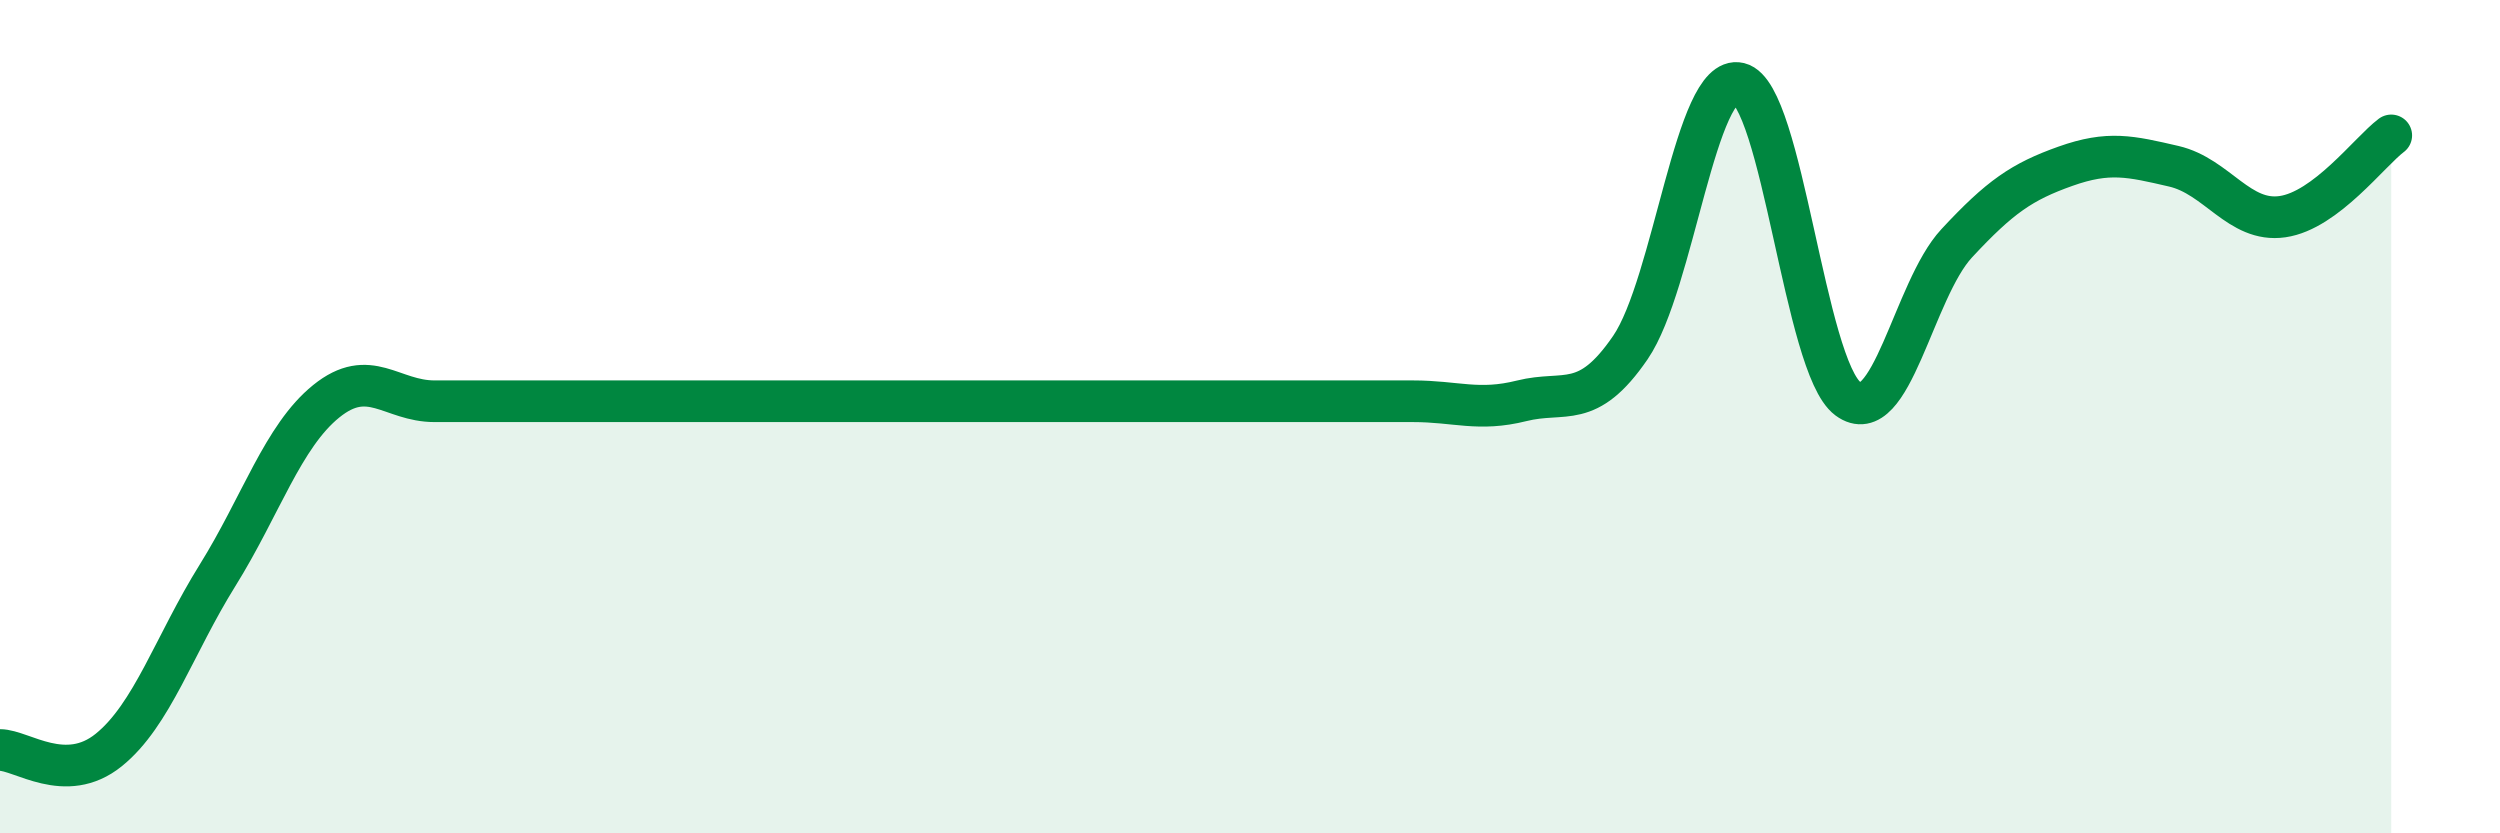
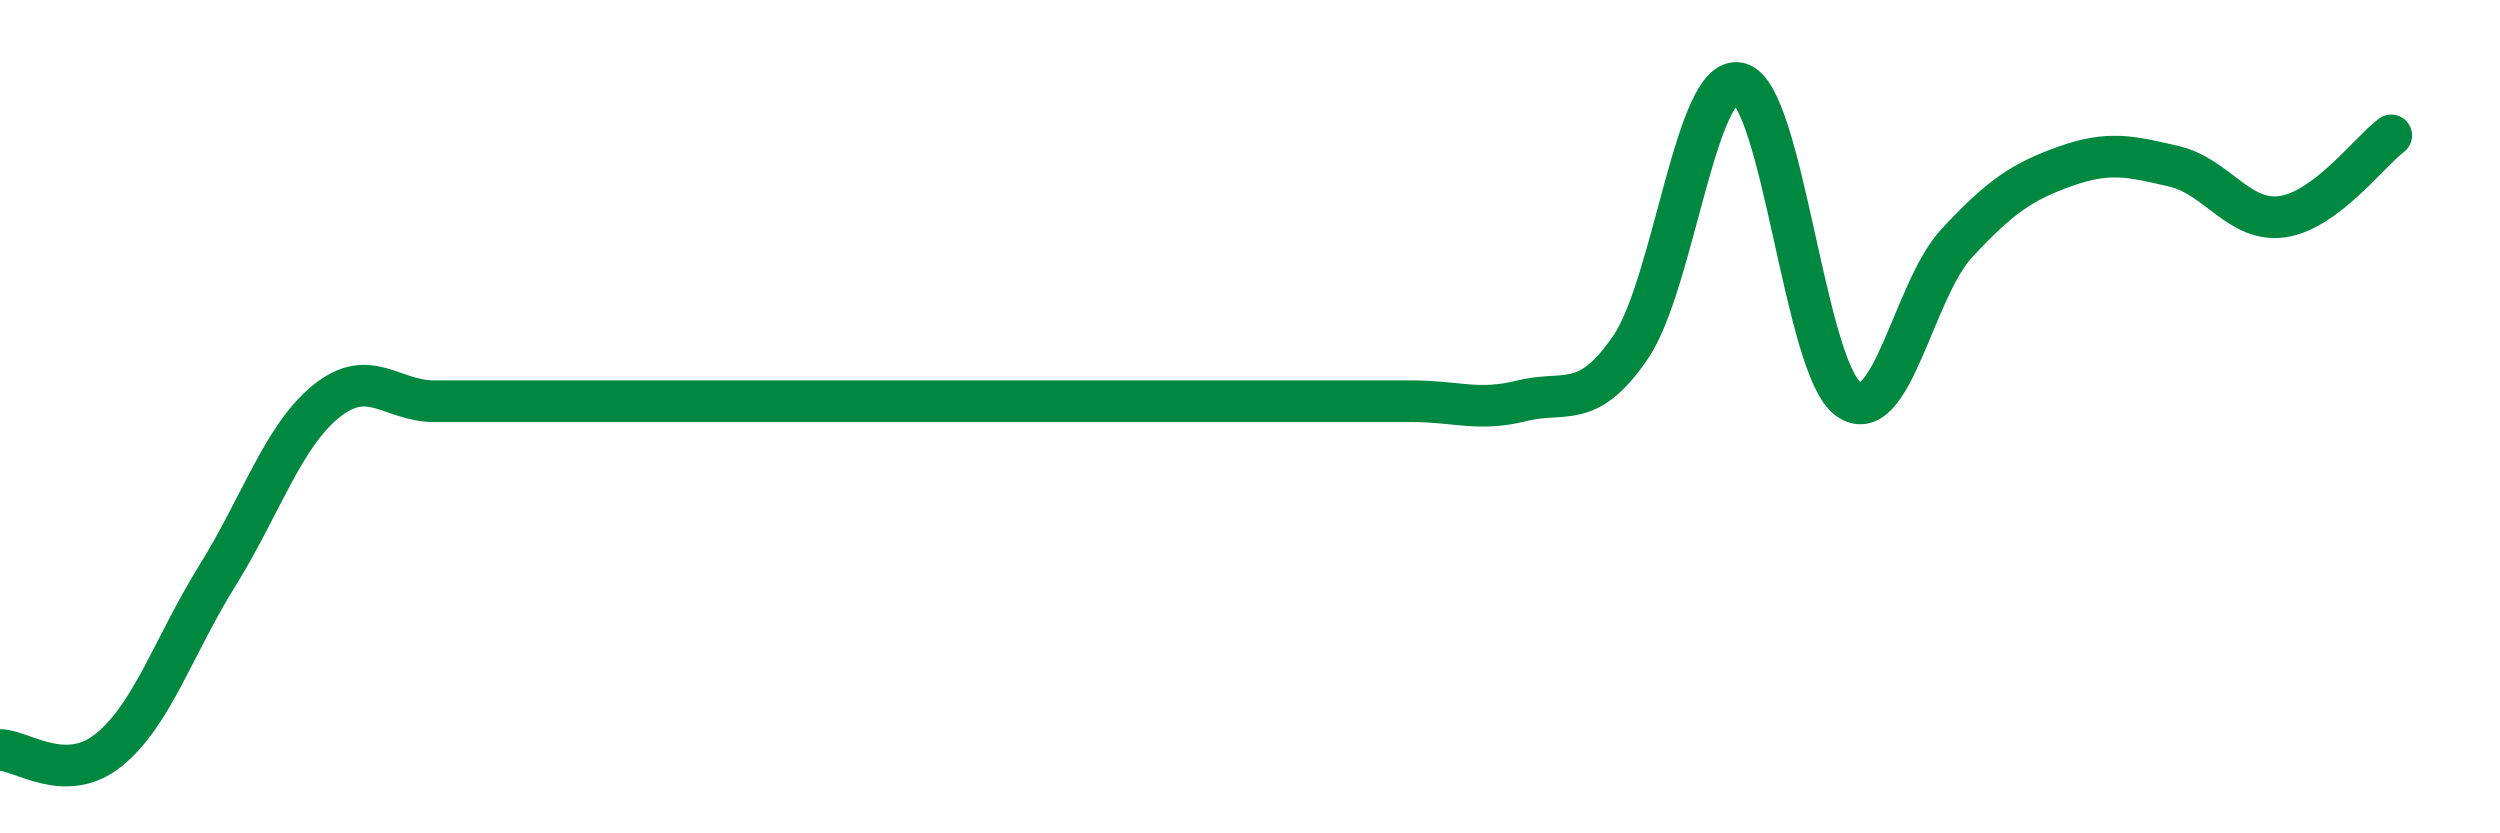
<svg xmlns="http://www.w3.org/2000/svg" width="60" height="20" viewBox="0 0 60 20">
-   <path d="M 0,18 C 0.52,18 1.57,18.84 2.61,18 C 3.65,17.16 4.18,15.48 5.22,13.81 C 6.26,12.14 6.79,10.47 7.83,9.63 C 8.87,8.79 9.39,9.63 10.43,9.63 C 11.47,9.63 12,9.63 13.04,9.63 C 14.08,9.63 14.61,9.63 15.65,9.63 C 16.69,9.63 17.22,9.63 18.26,9.63 C 19.3,9.63 19.83,9.63 20.87,9.63 C 21.91,9.63 22.44,9.63 23.48,9.63 C 24.52,9.63 25.05,9.63 26.09,9.63 C 27.13,9.63 27.66,9.63 28.7,9.63 C 29.74,9.63 30.26,9.63 31.3,9.63 C 32.34,9.63 32.87,9.63 33.91,9.63 C 34.95,9.63 35.48,9.88 36.52,9.62 C 37.56,9.36 38.09,9.86 39.13,8.34 C 40.17,6.82 40.7,1.75 41.74,2 C 42.78,2.25 43.31,8.8 44.35,9.57 C 45.39,10.34 45.92,6.96 46.96,5.84 C 48,4.72 48.53,4.36 49.57,3.99 C 50.61,3.62 51.13,3.75 52.17,3.99 C 53.21,4.23 53.74,5.35 54.78,5.2 C 55.82,5.05 56.87,3.64 57.39,3.25L57.39 20L0 20Z" fill="#008740" opacity="0.1" stroke-linecap="round" stroke-linejoin="round" />
-   <path d="M 0,18 C 0.52,18 1.57,18.84 2.61,18 C 3.65,17.16 4.18,15.48 5.22,13.81 C 6.26,12.14 6.79,10.47 7.83,9.63 C 8.87,8.79 9.39,9.63 10.43,9.63 C 11.47,9.63 12,9.63 13.04,9.63 C 14.08,9.63 14.61,9.63 15.65,9.63 C 16.69,9.63 17.22,9.63 18.26,9.63 C 19.3,9.63 19.83,9.63 20.87,9.63 C 21.91,9.63 22.44,9.63 23.48,9.63 C 24.52,9.63 25.05,9.63 26.09,9.63 C 27.13,9.63 27.66,9.63 28.7,9.63 C 29.74,9.63 30.26,9.63 31.3,9.63 C 32.34,9.63 32.87,9.63 33.91,9.63 C 34.95,9.63 35.48,9.88 36.52,9.62 C 37.56,9.36 38.09,9.86 39.13,8.34 C 40.17,6.82 40.7,1.75 41.74,2 C 42.78,2.25 43.31,8.8 44.35,9.57 C 45.39,10.34 45.92,6.96 46.96,5.84 C 48,4.72 48.53,4.36 49.57,3.99 C 50.61,3.62 51.13,3.75 52.17,3.99 C 53.21,4.23 53.74,5.35 54.78,5.2 C 55.82,5.05 56.87,3.64 57.39,3.25" stroke="#008740" stroke-width="1" fill="none" stroke-linecap="round" stroke-linejoin="round" />
+   <path d="M 0,18 C 0.52,18 1.57,18.84 2.61,18 C 3.65,17.16 4.18,15.48 5.22,13.81 C 6.26,12.14 6.79,10.47 7.83,9.63 C 8.87,8.79 9.39,9.63 10.43,9.63 C 11.47,9.63 12,9.63 13.04,9.63 C 14.08,9.63 14.61,9.63 15.65,9.63 C 16.69,9.63 17.22,9.63 18.26,9.63 C 21.91,9.63 22.44,9.63 23.48,9.63 C 24.52,9.63 25.05,9.63 26.09,9.63 C 27.13,9.63 27.66,9.63 28.7,9.63 C 29.74,9.63 30.26,9.63 31.3,9.63 C 32.34,9.63 32.87,9.63 33.91,9.63 C 34.95,9.63 35.48,9.88 36.52,9.62 C 37.56,9.36 38.09,9.86 39.13,8.34 C 40.17,6.82 40.7,1.75 41.74,2 C 42.78,2.25 43.31,8.8 44.35,9.57 C 45.39,10.34 45.92,6.96 46.96,5.84 C 48,4.72 48.53,4.36 49.57,3.99 C 50.61,3.62 51.13,3.75 52.17,3.99 C 53.21,4.23 53.74,5.35 54.78,5.2 C 55.82,5.05 56.87,3.64 57.39,3.25" stroke="#008740" stroke-width="1" fill="none" stroke-linecap="round" stroke-linejoin="round" />
</svg>